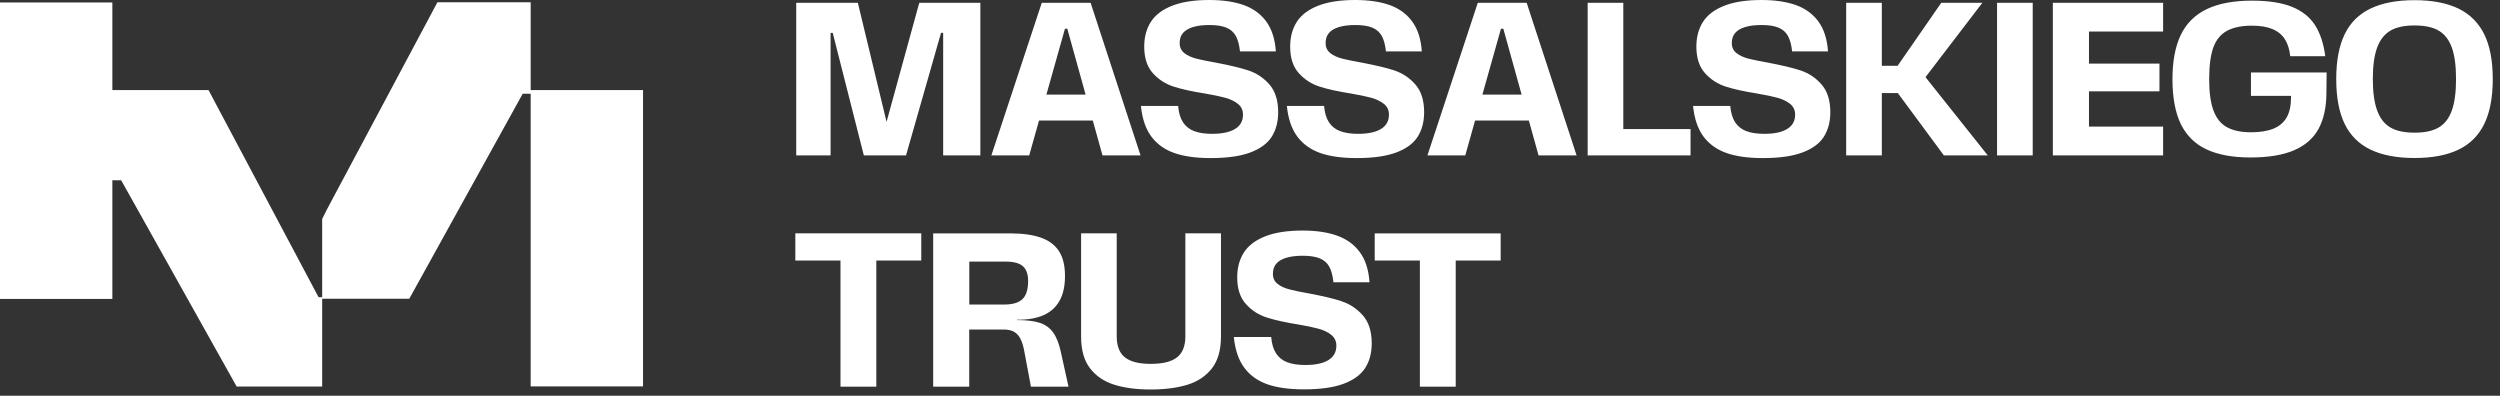
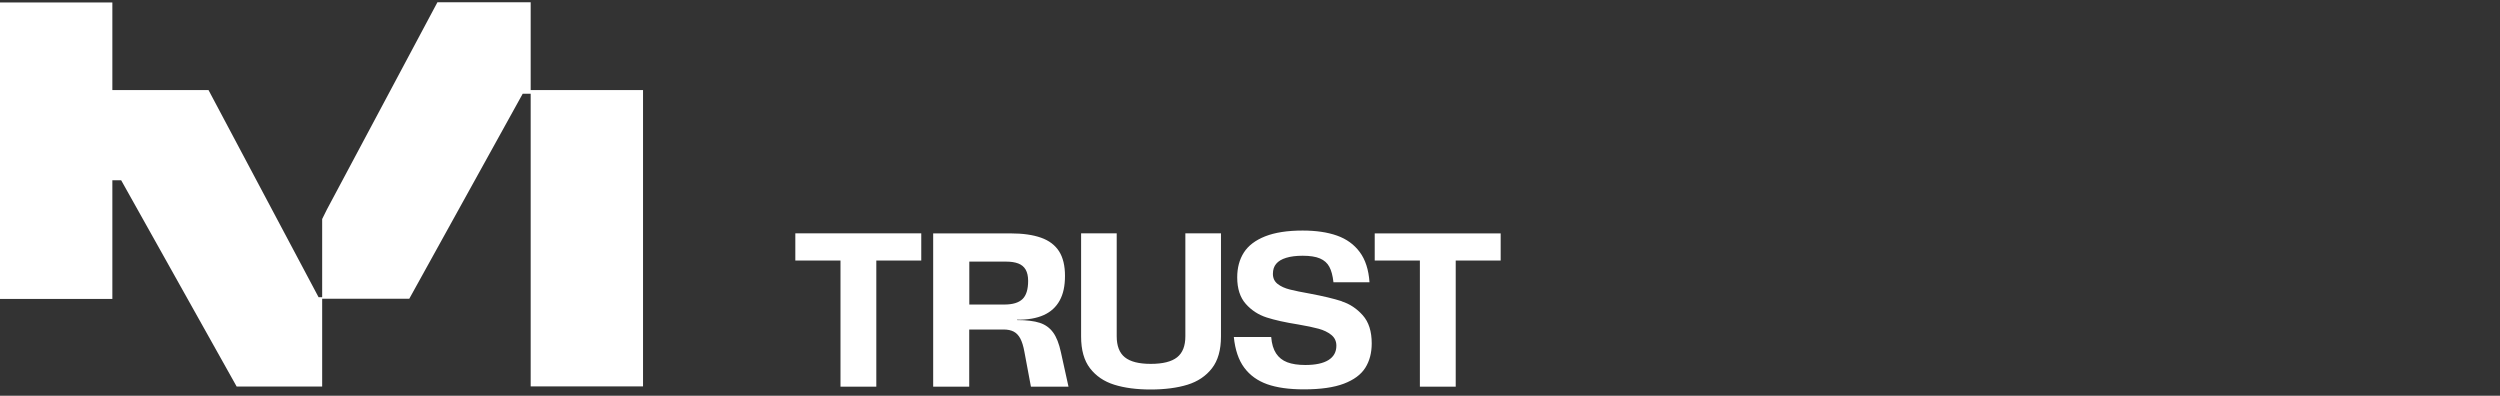
<svg xmlns="http://www.w3.org/2000/svg" width="259" height="41" viewBox="0 0 259 41" fill="none">
  <rect x="0" y="0" width="259" height="41" fill="#333333" stroke="none" />
  <path d="M82.396 24.176H95.443V26.988H90.786V40.056H87.075V26.988H82.396V24.176ZM109.911 36.497L110.697 40.061H106.804L106.129 36.452C106.022 35.861 105.88 35.4 105.703 35.069C105.525 34.737 105.294 34.5 105.015 34.352C104.735 34.209 104.398 34.138 103.989 34.138H100.411V40.061H96.677V24.18H104.708C105.969 24.18 107.012 24.328 107.847 24.624C108.682 24.919 109.303 25.389 109.716 26.029C110.129 26.674 110.333 27.525 110.333 28.581C110.333 29.638 110.151 30.462 109.783 31.133C109.414 31.805 108.864 32.311 108.131 32.642C107.394 32.973 106.475 33.135 105.365 33.117V33.161C106.355 33.161 107.137 33.255 107.718 33.444C108.295 33.632 108.757 33.967 109.103 34.442C109.45 34.916 109.72 35.602 109.911 36.497ZM105.929 30.986C106.32 30.61 106.515 29.978 106.515 29.101C106.515 28.617 106.426 28.228 106.258 27.932C106.085 27.637 105.831 27.426 105.494 27.297C105.157 27.167 104.739 27.104 104.247 27.104H100.42V31.55H104.042C104.913 31.55 105.543 31.362 105.934 30.981L105.929 30.986ZM122.803 34.84C122.803 35.839 122.519 36.564 121.947 37.016C121.378 37.468 120.468 37.697 119.225 37.697C117.982 37.697 117.099 37.468 116.535 37.016C115.971 36.564 115.691 35.834 115.691 34.84V24.176H112.002V34.863C112.002 36.255 112.309 37.352 112.926 38.153C113.543 38.955 114.377 39.523 115.434 39.855C116.491 40.186 117.747 40.352 119.203 40.352C120.659 40.352 121.964 40.186 123.03 39.855C124.095 39.523 124.939 38.955 125.56 38.153C126.182 37.352 126.493 36.255 126.493 34.863V24.176H122.803V34.84ZM139.012 31.209C138.164 30.936 137.058 30.672 135.695 30.417C134.839 30.265 134.155 30.126 133.636 29.996C133.116 29.866 132.694 29.674 132.366 29.419C132.037 29.163 131.873 28.814 131.873 28.375C131.873 27.937 131.984 27.605 132.211 27.332C132.437 27.059 132.779 26.853 133.245 26.71C133.711 26.567 134.279 26.495 134.954 26.495C135.718 26.495 136.317 26.589 136.752 26.777C137.187 26.965 137.511 27.252 137.72 27.641C137.929 28.026 138.071 28.559 138.146 29.24H141.88C141.791 27.941 141.453 26.894 140.867 26.11C140.281 25.322 139.5 24.758 138.515 24.409C137.533 24.06 136.344 23.885 134.95 23.885C133.374 23.885 132.082 24.087 131.07 24.485C130.057 24.888 129.32 25.448 128.863 26.164C128.406 26.88 128.175 27.74 128.175 28.738C128.175 29.902 128.473 30.82 129.063 31.483C129.653 32.15 130.377 32.615 131.221 32.888C132.068 33.161 133.161 33.403 134.492 33.614C135.376 33.766 136.082 33.914 136.606 34.057C137.129 34.2 137.569 34.411 137.92 34.693C138.27 34.975 138.448 35.346 138.448 35.816C138.448 36.465 138.173 36.962 137.627 37.303C137.081 37.643 136.281 37.813 135.229 37.813C134.479 37.813 133.858 37.719 133.36 37.531C132.868 37.343 132.477 37.034 132.202 36.613C131.922 36.188 131.753 35.624 131.696 34.912H127.824C127.958 36.242 128.317 37.303 128.903 38.091C129.489 38.879 130.279 39.447 131.278 39.805C132.277 40.159 133.547 40.338 135.092 40.338C136.814 40.338 138.195 40.141 139.229 39.747C140.264 39.353 141.001 38.807 141.445 38.104C141.888 37.401 142.11 36.56 142.11 35.575C142.11 34.334 141.804 33.367 141.187 32.669C140.57 31.975 139.842 31.487 138.994 31.218L139.012 31.209ZM142.421 26.992H147.1V40.061H150.812V26.992H155.469V24.18H142.421V26.992Z" fill="white" />
-   <path d="M95.226 0.291H101.565V16.099H97.712V3.407H97.49L93.863 16.099H89.494L86.271 3.407H86.049V16.099H82.489V0.291H88.873L91.847 12.625L95.235 0.291H95.226ZM112.988 0.291L118.16 16.099H114.218L113.214 12.486H107.643L106.626 16.099H102.706L107.927 0.291H112.988ZM112.468 9.8L110.573 2.977H110.329L108.406 9.8H112.473H112.468ZM129.325 7.293C128.481 7.02 127.38 6.76 126.022 6.501C125.17 6.348 124.486 6.21 123.971 6.084C123.456 5.954 123.034 5.766 122.706 5.507C122.377 5.252 122.213 4.907 122.213 4.468C122.213 4.029 122.324 3.698 122.55 3.429C122.777 3.161 123.119 2.95 123.58 2.807C124.042 2.664 124.61 2.592 125.281 2.592C126.044 2.592 126.639 2.686 127.074 2.874C127.509 3.062 127.829 3.349 128.037 3.734C128.246 4.119 128.388 4.647 128.464 5.328H132.179C132.091 4.034 131.753 2.995 131.172 2.212C130.59 1.428 129.809 0.864 128.832 0.519C127.855 0.175 126.67 0 125.281 0C123.713 0 122.426 0.201 121.418 0.6C120.411 0.998 119.678 1.558 119.225 2.27C118.768 2.986 118.542 3.841 118.542 4.835C118.542 5.995 118.835 6.904 119.425 7.566C120.015 8.229 120.73 8.694 121.574 8.968C122.417 9.241 123.505 9.478 124.832 9.688C125.711 9.841 126.413 9.984 126.937 10.127C127.46 10.27 127.895 10.481 128.246 10.758C128.597 11.036 128.774 11.412 128.774 11.878C128.774 12.527 128.504 13.019 127.958 13.355C127.412 13.695 126.617 13.865 125.574 13.865C124.828 13.865 124.206 13.771 123.713 13.583C123.221 13.395 122.834 13.091 122.559 12.67C122.284 12.249 122.115 11.685 122.053 10.978H118.2C118.333 12.303 118.693 13.355 119.274 14.139C119.856 14.922 120.641 15.491 121.636 15.844C122.63 16.198 123.896 16.377 125.432 16.377C127.15 16.377 128.521 16.18 129.551 15.79C130.581 15.401 131.318 14.855 131.758 14.152C132.197 13.454 132.419 12.612 132.419 11.631C132.419 10.396 132.113 9.433 131.5 8.739C130.888 8.045 130.16 7.566 129.316 7.293H129.325ZM144.446 7.293C143.602 7.02 142.501 6.76 141.143 6.501C140.29 6.348 139.607 6.21 139.092 6.084C138.577 5.954 138.155 5.766 137.826 5.507C137.498 5.252 137.334 4.907 137.334 4.468C137.334 4.029 137.445 3.698 137.671 3.429C137.893 3.156 138.239 2.95 138.701 2.807C139.163 2.664 139.731 2.592 140.401 2.592C141.165 2.592 141.76 2.686 142.195 2.874C142.625 3.062 142.95 3.349 143.158 3.734C143.367 4.119 143.509 4.647 143.584 5.328H147.3C147.211 4.034 146.874 2.995 146.292 2.212C145.711 1.428 144.93 0.864 143.953 0.519C142.976 0.175 141.791 0 140.401 0C138.834 0 137.547 0.201 136.539 0.6C135.531 0.998 134.799 1.558 134.346 2.27C133.889 2.986 133.662 3.841 133.662 4.835C133.662 5.995 133.955 6.904 134.546 7.566C135.136 8.229 135.851 8.694 136.694 8.968C137.538 9.241 138.626 9.478 139.953 9.688C140.832 9.841 141.533 9.984 142.057 10.127C142.581 10.27 143.016 10.481 143.367 10.758C143.718 11.036 143.895 11.412 143.895 11.878C143.895 12.527 143.624 13.019 143.078 13.355C142.532 13.695 141.738 13.865 140.694 13.865C139.948 13.865 139.327 13.771 138.834 13.583C138.341 13.395 137.955 13.091 137.68 12.67C137.405 12.249 137.236 11.685 137.174 10.978H133.32C133.454 12.303 133.813 13.355 134.395 14.139C134.976 14.922 135.767 15.491 136.757 15.844C137.751 16.198 139.016 16.377 140.552 16.377C142.27 16.377 143.642 16.18 144.672 15.79C145.702 15.401 146.439 14.855 146.878 14.152C147.318 13.454 147.54 12.612 147.54 11.631C147.54 10.396 147.234 9.433 146.621 8.739C146.008 8.045 145.28 7.566 144.437 7.293H144.446ZM158.163 0.291L163.335 16.099H159.393L158.39 12.486H152.818L151.802 16.099H147.882L153.098 0.291H158.159H158.163ZM157.64 9.8L155.744 2.977H155.5L153.577 9.8H157.644H157.64ZM168.174 0.291H164.481V16.099H175.14V13.368H168.174V0.291ZM186.527 7.293C185.683 7.02 184.582 6.76 183.224 6.501C182.372 6.348 181.688 6.21 181.173 6.084C180.658 5.954 180.236 5.766 179.908 5.507C179.579 5.252 179.415 4.907 179.415 4.468C179.415 4.029 179.526 3.698 179.752 3.429C179.974 3.156 180.321 2.95 180.782 2.807C181.244 2.664 181.812 2.592 182.483 2.592C183.246 2.592 183.841 2.686 184.276 2.874C184.711 3.062 185.031 3.349 185.239 3.734C185.448 4.119 185.59 4.647 185.666 5.328H189.381C189.293 4.034 188.955 2.995 188.374 2.212C187.792 1.428 187.011 0.864 186.034 0.519C185.057 0.175 183.872 0 182.483 0C180.915 0 179.628 0.201 178.62 0.6C177.613 0.998 176.88 1.558 176.427 2.27C175.97 2.986 175.744 3.841 175.744 4.835C175.744 5.995 176.037 6.904 176.627 7.566C177.217 8.229 177.932 8.694 178.776 8.968C179.619 9.241 180.707 9.478 182.034 9.688C182.913 9.841 183.615 9.984 184.139 10.127C184.662 10.27 185.097 10.481 185.448 10.758C185.799 11.036 185.976 11.412 185.976 11.878C185.976 12.527 185.706 13.019 185.16 13.355C184.614 13.695 183.819 13.865 182.776 13.865C182.03 13.865 181.408 13.771 180.915 13.583C180.423 13.395 180.036 13.091 179.761 12.67C179.486 12.249 179.317 11.685 179.255 10.978H175.402C175.535 12.303 175.894 13.355 176.476 14.139C177.058 14.922 177.848 15.491 178.838 15.844C179.832 16.198 181.098 16.377 182.634 16.377C184.352 16.377 185.723 16.18 186.753 15.79C187.783 15.401 188.52 14.855 188.96 14.152C189.399 13.454 189.621 12.612 189.621 11.631C189.621 10.396 189.315 9.433 188.702 8.739C188.09 8.045 187.362 7.566 186.518 7.293H186.527ZM205.372 0.291H201.115L196.591 6.819H194.957V0.291H191.264V16.099H194.957V9.639H196.613L201.386 16.099H205.932L199.481 7.992L205.372 0.291ZM206.895 16.099H210.589V0.291H206.895V16.099ZM212.675 16.099H224.098V13.118H216.418V9.46H223.72V6.59H216.418V3.268H224.098V0.291H212.675V16.099ZM233.19 9.935H237.354V10.046C237.354 10.937 237.199 11.645 236.897 12.169C236.59 12.697 236.133 13.082 235.52 13.333C234.908 13.579 234.14 13.704 233.212 13.704C232.195 13.704 231.37 13.534 230.739 13.194C230.104 12.854 229.634 12.285 229.327 11.479C229.021 10.673 228.87 9.576 228.87 8.193C228.87 6.81 229.017 5.699 229.305 4.907C229.598 4.114 230.069 3.546 230.717 3.192C231.365 2.838 232.231 2.659 233.305 2.659C234.158 2.659 234.863 2.776 235.423 3.009C235.982 3.241 236.413 3.591 236.71 4.061C237.008 4.526 237.194 5.113 237.27 5.825H240.897C240.732 4.531 240.382 3.461 239.844 2.619C239.307 1.777 238.513 1.142 237.46 0.712C236.408 0.282 235.023 0.067 233.305 0.067C231.392 0.067 229.829 0.363 228.613 0.949C227.396 1.536 226.5 2.427 225.927 3.626C225.35 4.822 225.066 6.357 225.066 8.224C225.066 10.091 225.359 11.685 225.94 12.867C226.522 14.049 227.405 14.918 228.595 15.477C229.78 16.032 231.303 16.314 233.154 16.314C235.005 16.314 236.533 16.064 237.691 15.558C238.85 15.052 239.693 14.304 240.222 13.31C240.75 12.316 241.016 11.081 241.016 9.608L241.039 7.508H233.199V9.948L233.19 9.935ZM258.25 8.193C258.25 10.091 257.957 11.64 257.367 12.845C256.776 14.049 255.884 14.94 254.69 15.508C253.496 16.081 251.982 16.368 250.144 16.368C248.306 16.368 246.788 16.077 245.585 15.499C244.382 14.922 243.489 14.031 242.908 12.836C242.326 11.64 242.033 10.091 242.033 8.193C242.033 6.295 242.326 4.75 242.908 3.55C243.489 2.35 244.382 1.464 245.585 0.886C246.788 0.309 248.306 0.018 250.144 0.018C251.982 0.018 253.496 0.309 254.69 0.886C255.884 1.464 256.776 2.355 257.367 3.55C257.957 4.746 258.25 6.295 258.25 8.193ZM254.446 8.193C254.446 6.823 254.299 5.735 254.011 4.929C253.718 4.123 253.269 3.541 252.657 3.179C252.044 2.816 251.209 2.637 250.148 2.637C249.087 2.637 248.253 2.816 247.64 3.179C247.027 3.541 246.57 4.123 246.273 4.929C245.975 5.735 245.824 6.823 245.824 8.193C245.824 9.563 245.975 10.633 246.273 11.443C246.57 12.258 247.027 12.845 247.64 13.203C248.253 13.565 249.087 13.745 250.148 13.745C251.209 13.745 252.044 13.565 252.657 13.203C253.269 12.84 253.722 12.254 254.011 11.443C254.304 10.629 254.446 9.545 254.446 8.193Z" fill="white" />
  <path d="M54.978 9.33V0.233H45.318L33.873 21.691L33.376 22.69V30.789H33.003L21.602 9.33H11.64V8.735V0.255H0V30.968H11.64V18.678H12.555L24.519 40.047H33.376V30.95H42.401L54.152 9.711H54.978V19.144V20.053V40.034H66.618V9.33H54.978Z" fill="white" />
</svg>